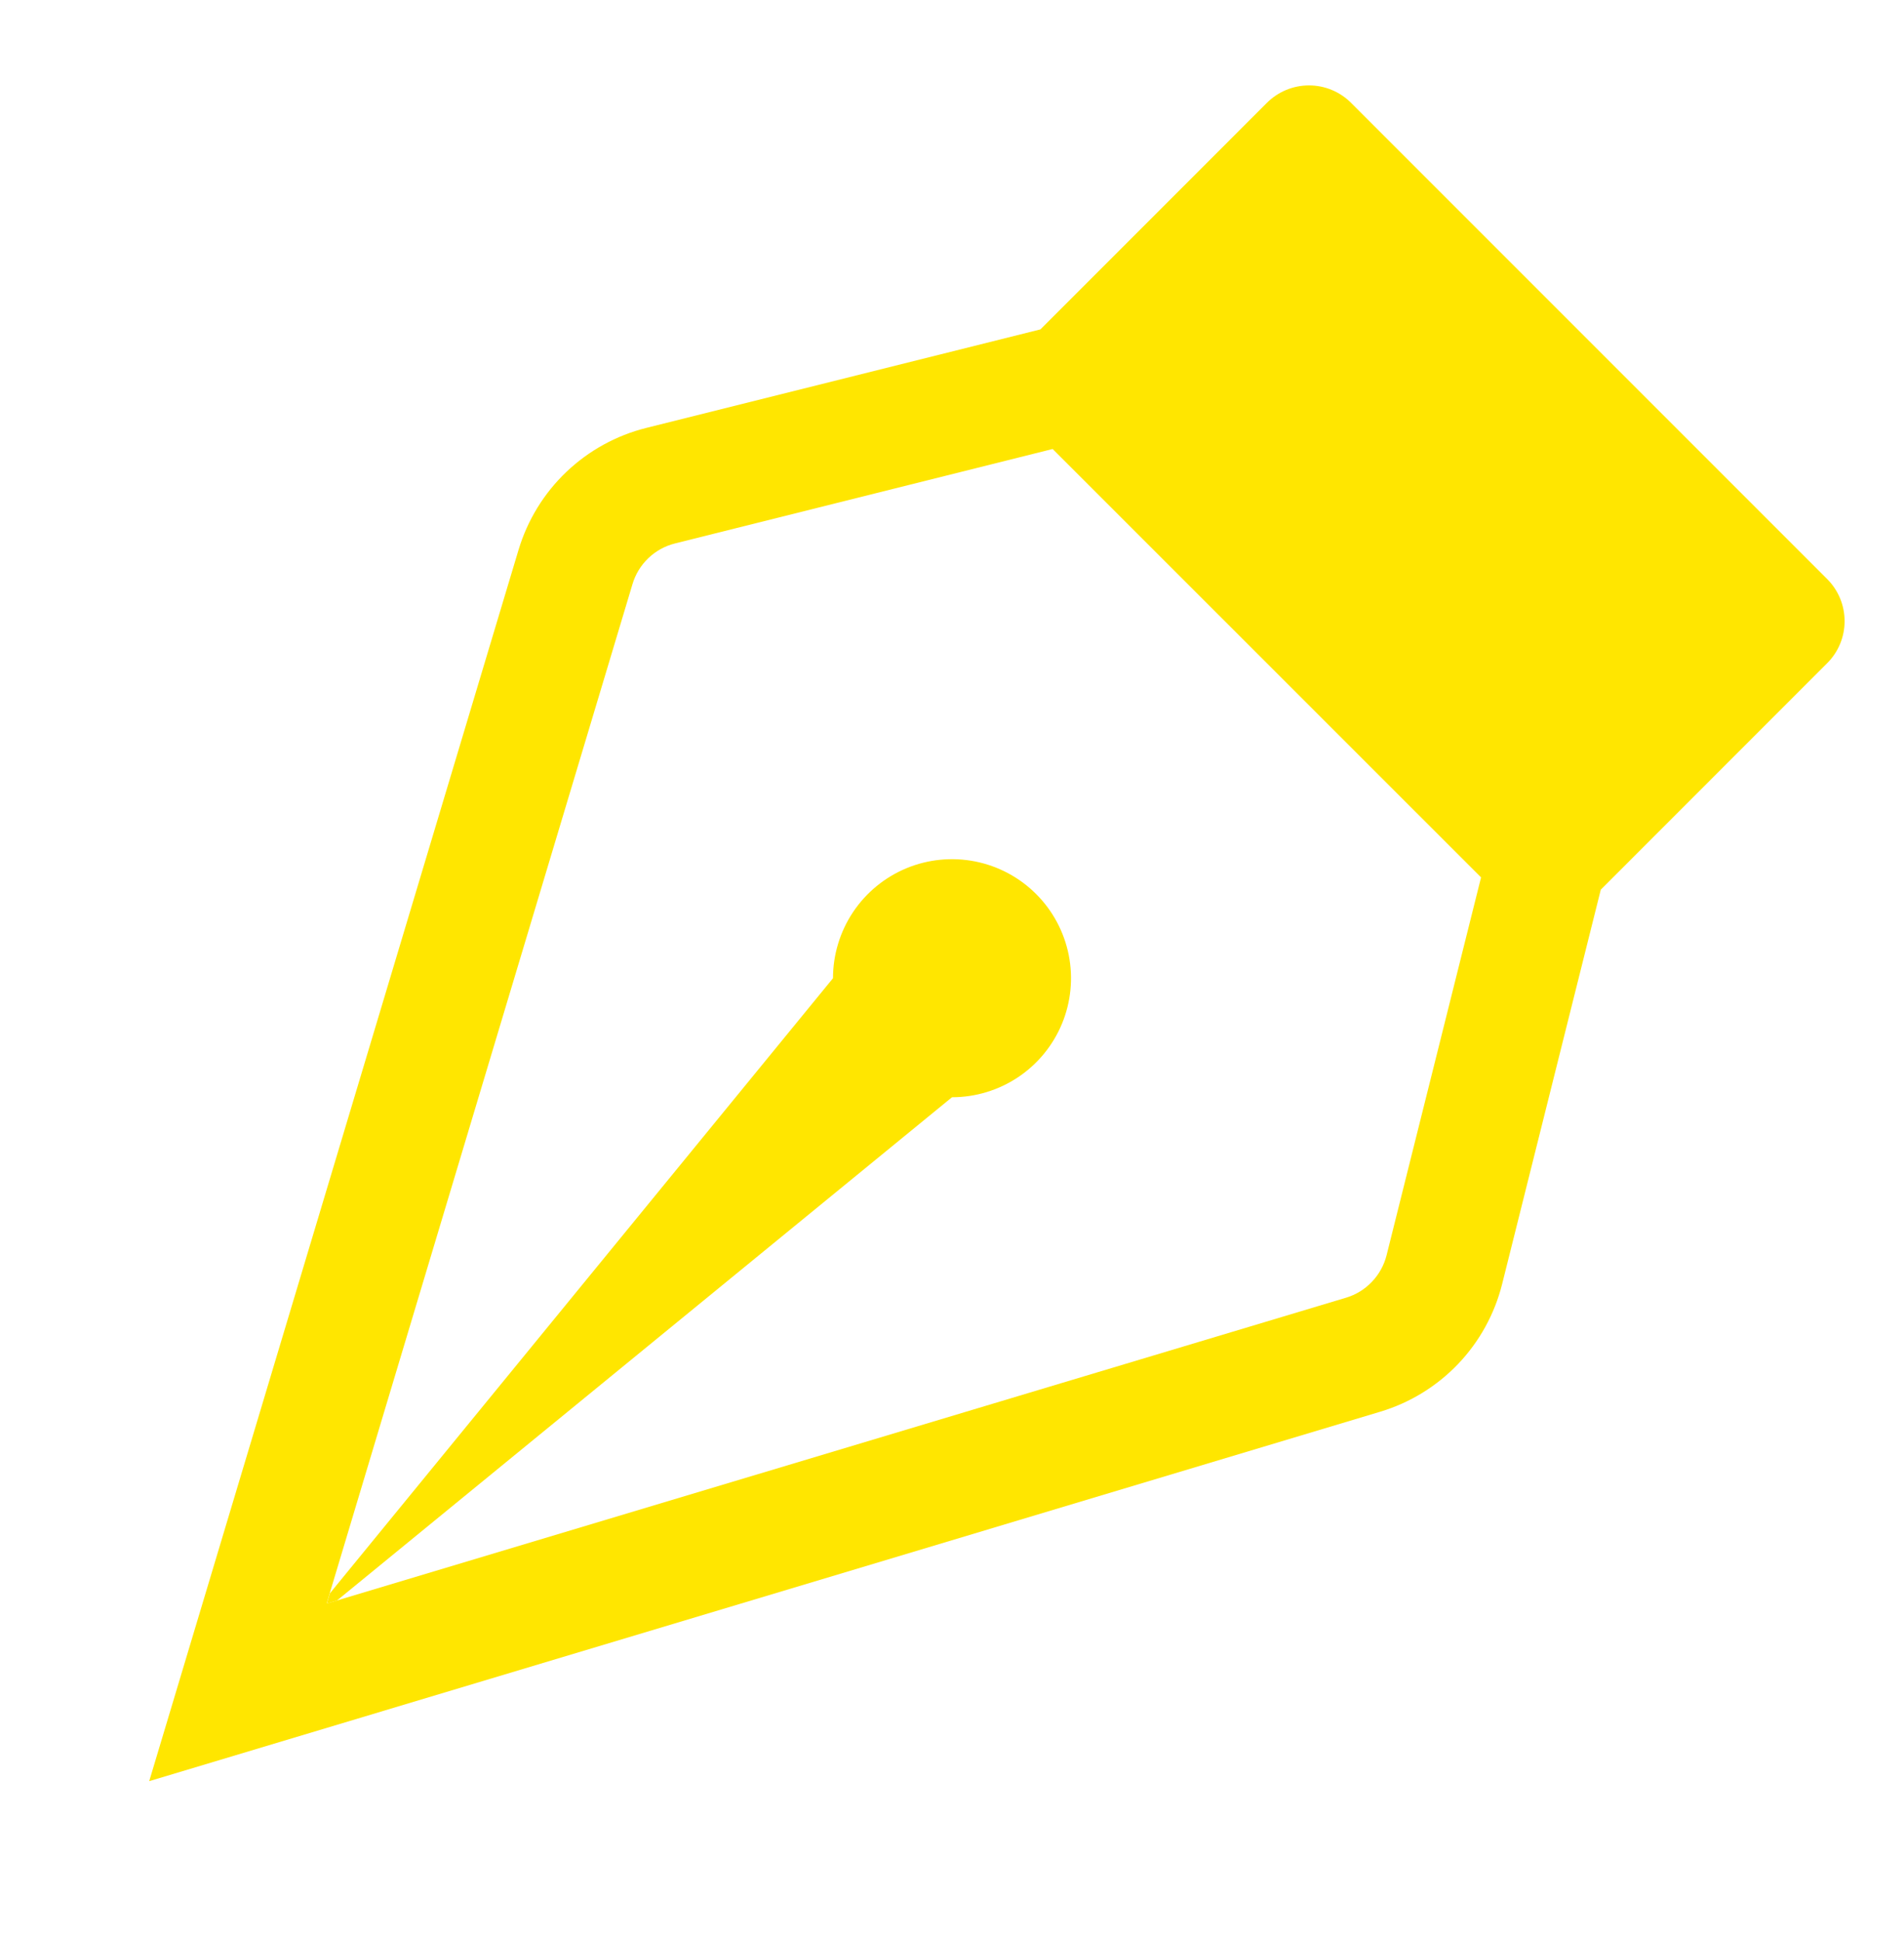
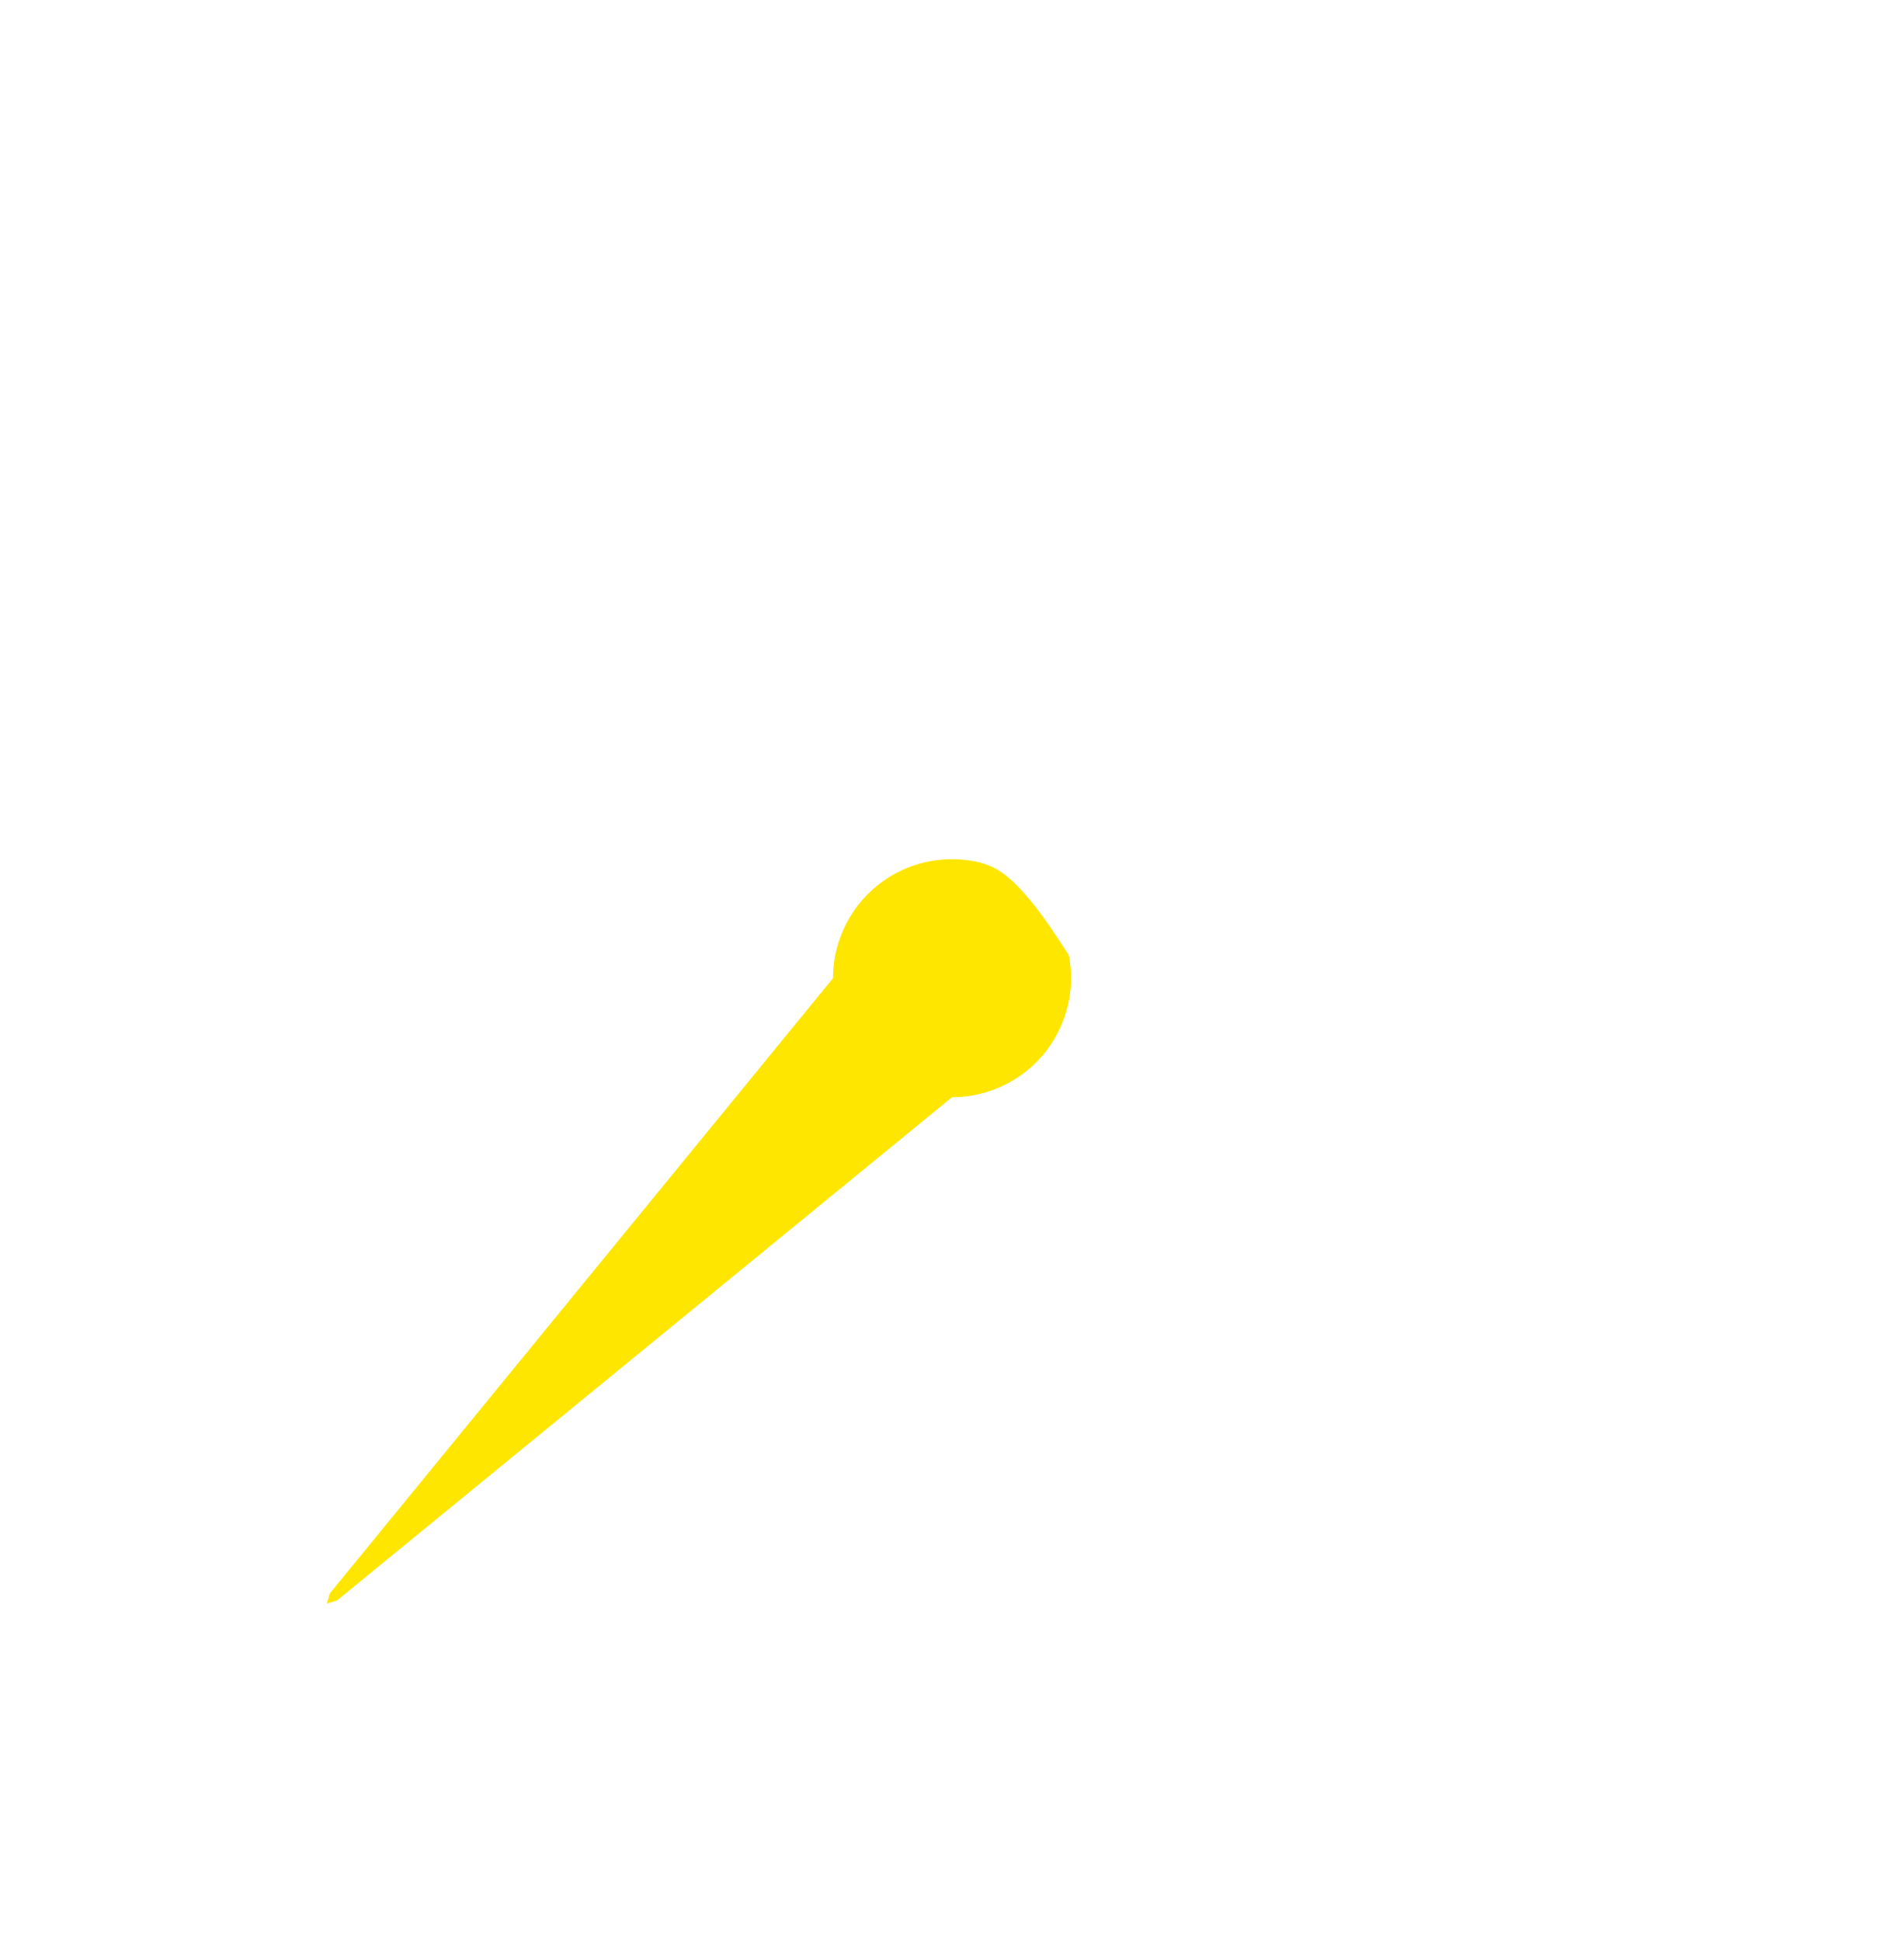
<svg xmlns="http://www.w3.org/2000/svg" width="52" height="53" viewBox="0 0 52 53" fill="none">
-   <path fill-rule="evenodd" clip-rule="evenodd" d="M34.599 2.809C34.75 2.658 34.93 2.538 35.127 2.456C35.325 2.374 35.536 2.332 35.75 2.332C35.964 2.332 36.175 2.374 36.373 2.456C36.57 2.538 36.749 2.658 36.9 2.809L49.9 15.809C50.052 15.96 50.172 16.14 50.254 16.337C50.336 16.535 50.378 16.746 50.378 16.96C50.378 17.174 50.336 17.385 50.254 17.583C50.172 17.78 50.052 17.959 49.9 18.11L43.719 24.292L41.025 35.059C40.82 35.879 40.405 36.632 39.822 37.243C39.238 37.854 38.506 38.303 37.697 38.546L4.075 48.634L14.163 15.01C14.407 14.201 14.855 13.47 15.466 12.887C16.077 12.305 16.828 11.89 17.647 11.685L28.415 8.994L34.599 2.809ZM28.749 12.26L18.437 14.838C18.163 14.906 17.912 15.044 17.708 15.239C17.504 15.434 17.354 15.679 17.274 15.949L8.921 43.785L36.764 35.433C37.033 35.352 37.276 35.202 37.469 34.998C37.663 34.795 37.801 34.545 37.869 34.273L40.449 23.957L28.749 12.26Z" fill="#FFE600" />
-   <path fill-rule="evenodd" clip-rule="evenodd" d="M9.204 43.701L26 29.96C26.643 29.96 27.271 29.769 27.806 29.412C28.34 29.055 28.757 28.547 29.003 27.954C29.249 27.36 29.313 26.706 29.188 26.076C29.062 25.445 28.753 24.866 28.298 24.412C27.844 23.957 27.265 23.648 26.634 23.522C26.004 23.397 25.35 23.461 24.756 23.707C24.163 23.953 23.655 24.37 23.298 24.904C22.941 25.439 22.75 26.067 22.75 26.71L9.009 43.506L8.925 43.785L9.204 43.701Z" fill="#FFE600" />
+   <path fill-rule="evenodd" clip-rule="evenodd" d="M9.204 43.701L26 29.96C26.643 29.96 27.271 29.769 27.806 29.412C28.34 29.055 28.757 28.547 29.003 27.954C29.249 27.36 29.313 26.706 29.188 26.076C27.844 23.957 27.265 23.648 26.634 23.522C26.004 23.397 25.35 23.461 24.756 23.707C24.163 23.953 23.655 24.37 23.298 24.904C22.941 25.439 22.75 26.067 22.75 26.71L9.009 43.506L8.925 43.785L9.204 43.701Z" fill="#FFE600" />
</svg>